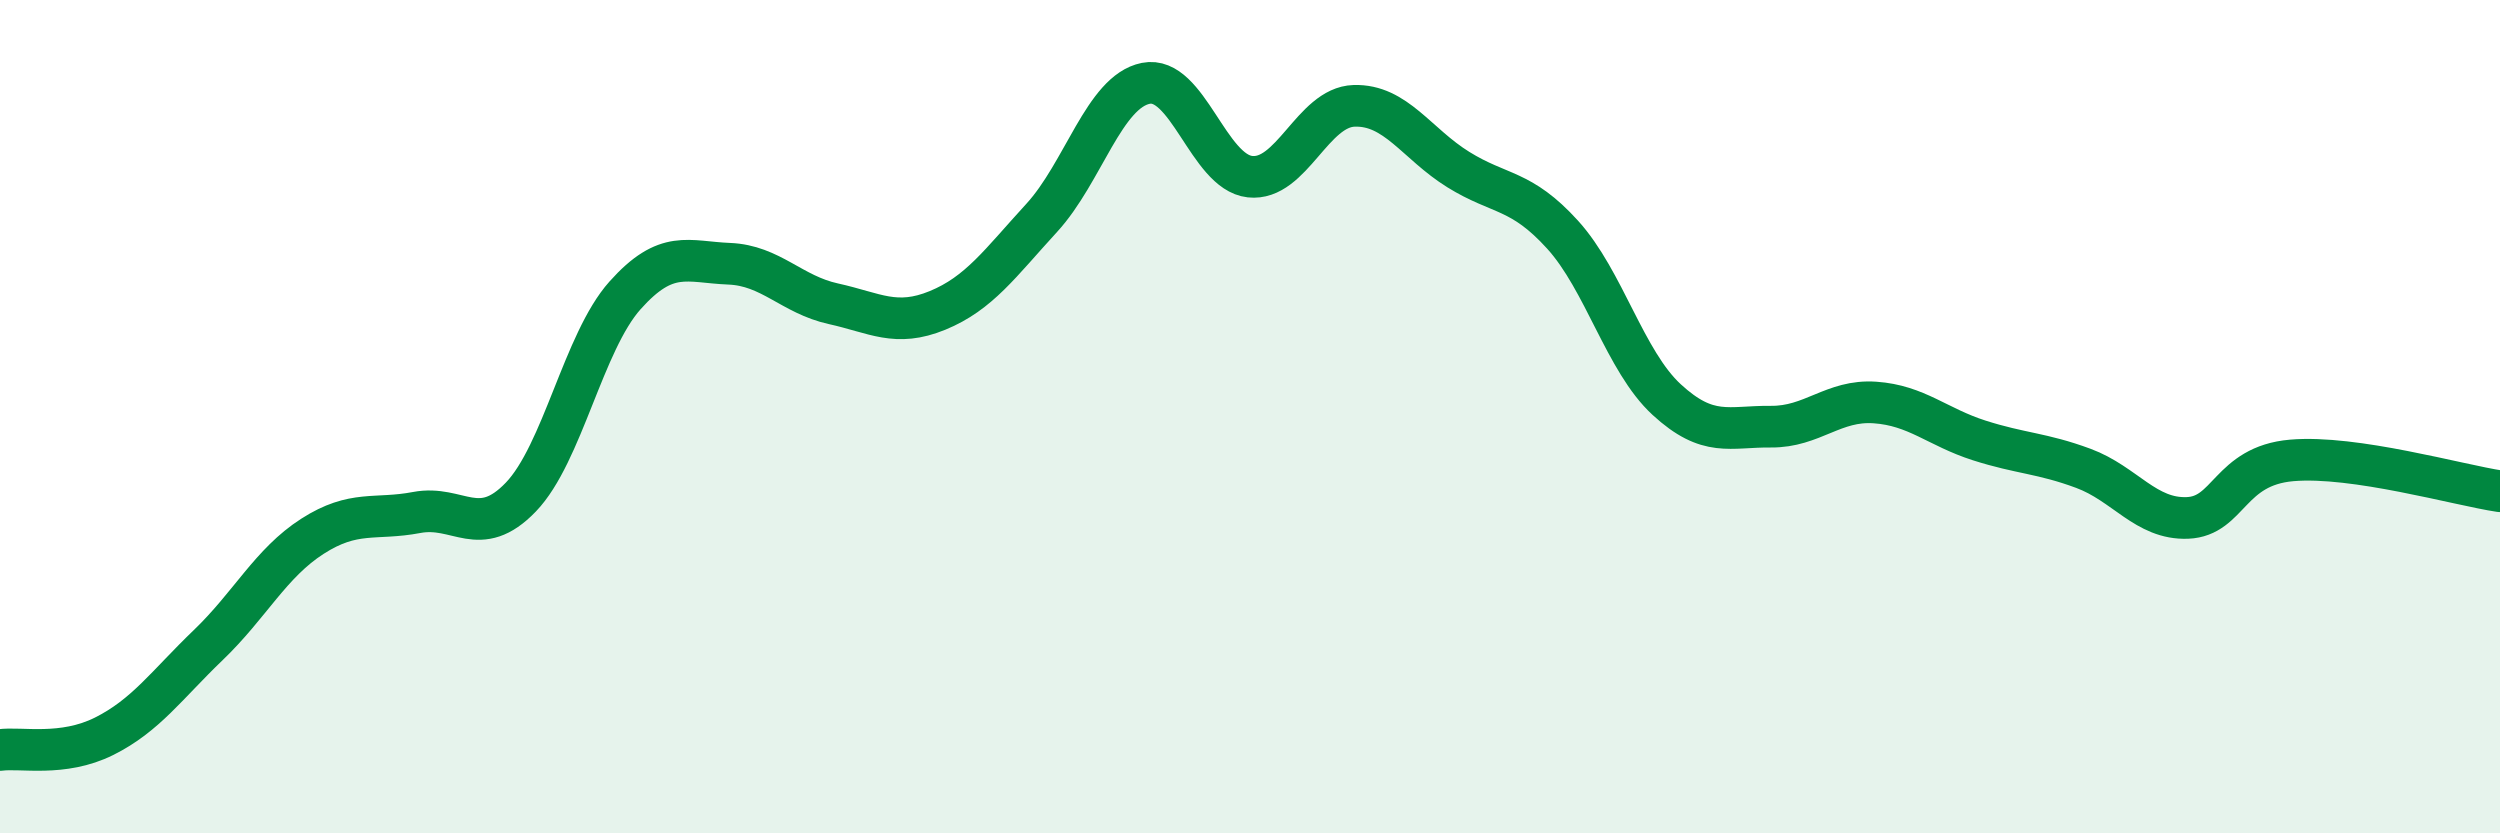
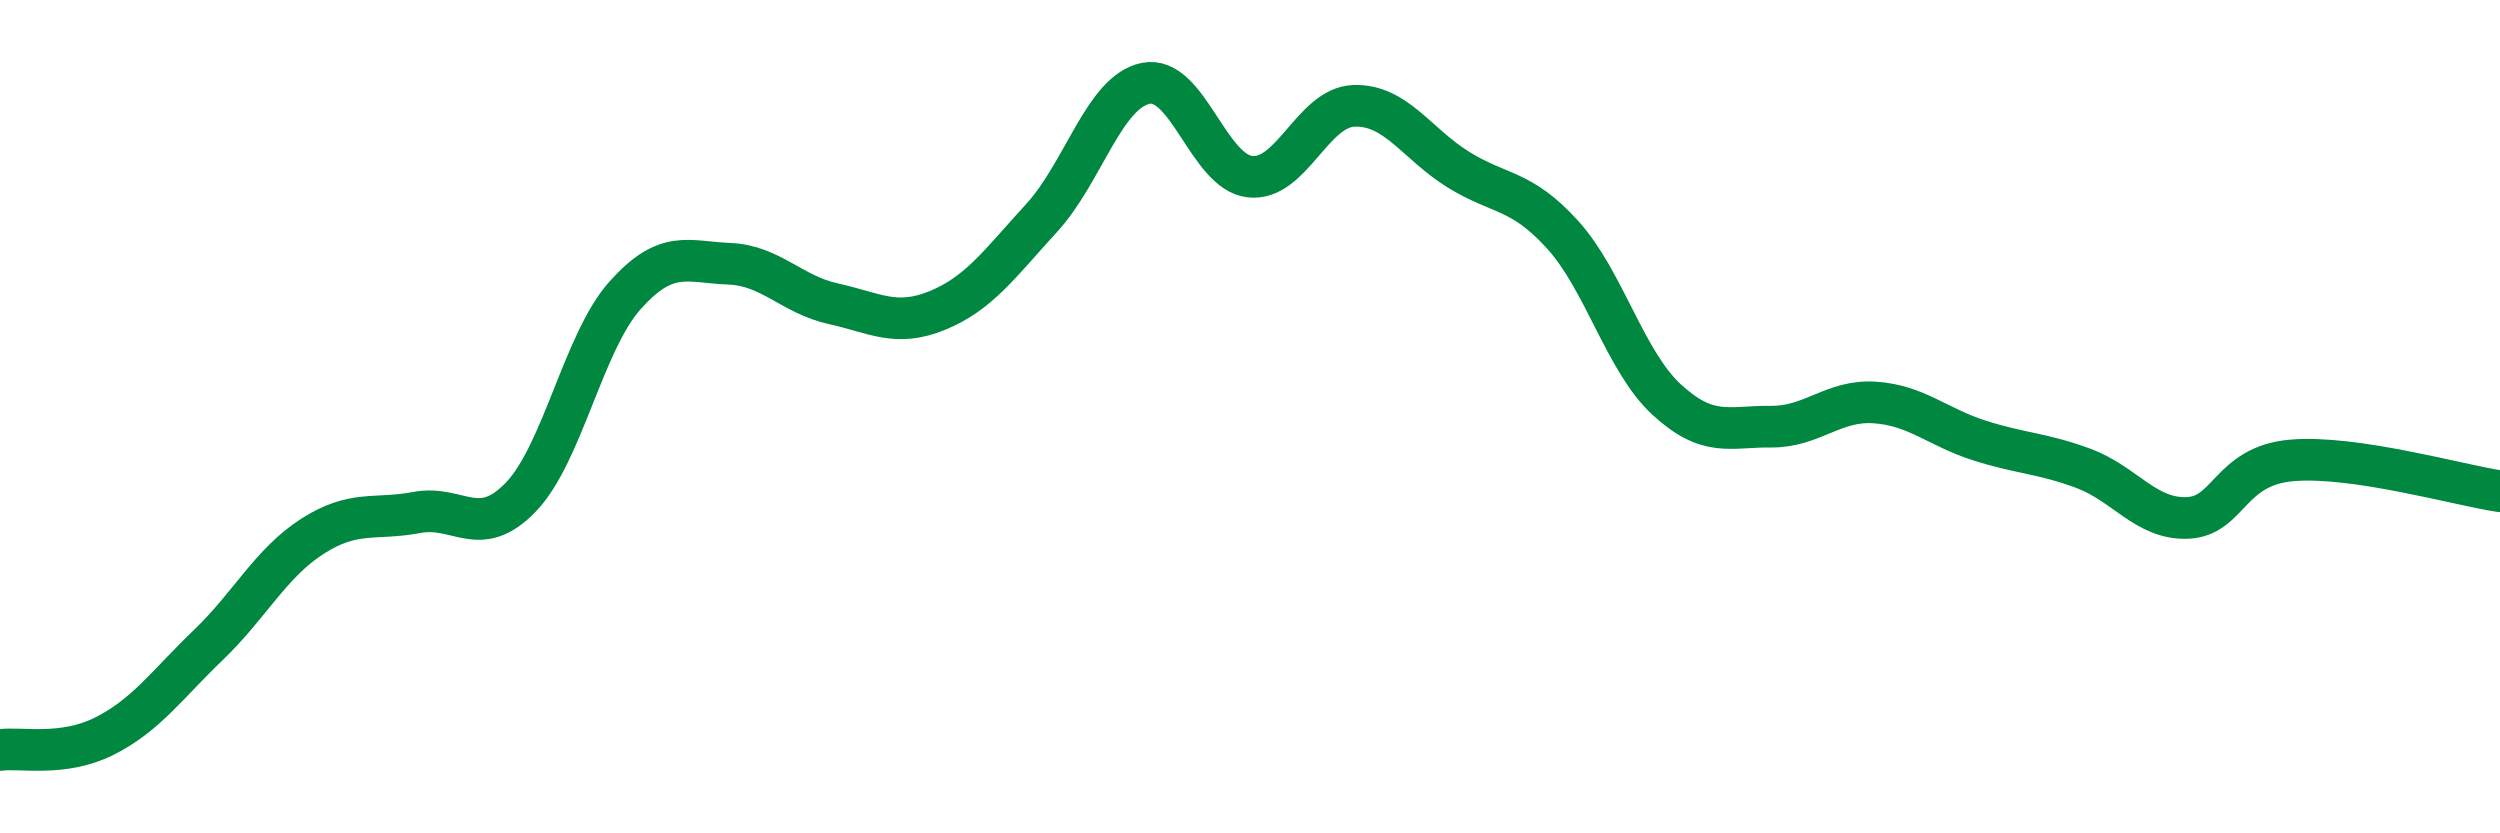
<svg xmlns="http://www.w3.org/2000/svg" width="60" height="20" viewBox="0 0 60 20">
-   <path d="M 0,18 C 0.5,17.93 1.5,18.17 2.5,17.67 C 3.5,17.17 4,16.44 5,15.48 C 6,14.52 6.5,13.51 7.5,12.87 C 8.5,12.23 9,12.49 10,12.3 C 11,12.11 11.5,12.97 12.5,11.93 C 13.5,10.89 14,8.21 15,7.09 C 16,5.97 16.5,6.29 17.5,6.33 C 18.5,6.37 19,7.07 20,7.29 C 21,7.51 21.5,7.86 22.5,7.45 C 23.5,7.04 24,6.32 25,5.23 C 26,4.14 26.5,2.2 27.5,2 C 28.5,1.8 29,4.13 30,4.24 C 31,4.35 31.5,2.57 32.5,2.54 C 33.5,2.51 34,3.45 35,4.07 C 36,4.69 36.5,4.53 37.5,5.63 C 38.5,6.73 39,8.67 40,9.59 C 41,10.51 41.5,10.23 42.5,10.24 C 43.5,10.25 44,9.59 45,9.66 C 46,9.73 46.5,10.25 47.5,10.57 C 48.5,10.89 49,10.87 50,11.24 C 51,11.61 51.5,12.47 52.5,12.43 C 53.5,12.39 53.5,11.18 55,11.05 C 56.5,10.92 59,11.64 60,11.79L60 20L0 20Z" fill="#008740" opacity="0.1" stroke-linecap="round" stroke-linejoin="round" />
  <path d="M 0,18 C 0.5,17.93 1.5,18.17 2.5,17.67 C 3.5,17.17 4,16.44 5,15.48 C 6,14.52 6.5,13.51 7.5,12.87 C 8.5,12.23 9,12.49 10,12.3 C 11,12.11 11.5,12.97 12.5,11.93 C 13.5,10.89 14,8.21 15,7.09 C 16,5.97 16.5,6.29 17.5,6.33 C 18.5,6.37 19,7.07 20,7.29 C 21,7.51 21.5,7.86 22.5,7.45 C 23.5,7.04 24,6.32 25,5.23 C 26,4.14 26.5,2.2 27.5,2 C 28.5,1.8 29,4.13 30,4.24 C 31,4.35 31.5,2.57 32.5,2.54 C 33.5,2.51 34,3.45 35,4.07 C 36,4.69 36.5,4.53 37.5,5.63 C 38.5,6.73 39,8.67 40,9.59 C 41,10.51 41.5,10.23 42.5,10.24 C 43.5,10.25 44,9.59 45,9.66 C 46,9.73 46.5,10.25 47.5,10.57 C 48.5,10.89 49,10.87 50,11.24 C 51,11.61 51.5,12.47 52.5,12.43 C 53.5,12.39 53.5,11.18 55,11.05 C 56.5,10.92 59,11.64 60,11.79" stroke="#008740" stroke-width="1" fill="none" stroke-linecap="round" stroke-linejoin="round" />
</svg>